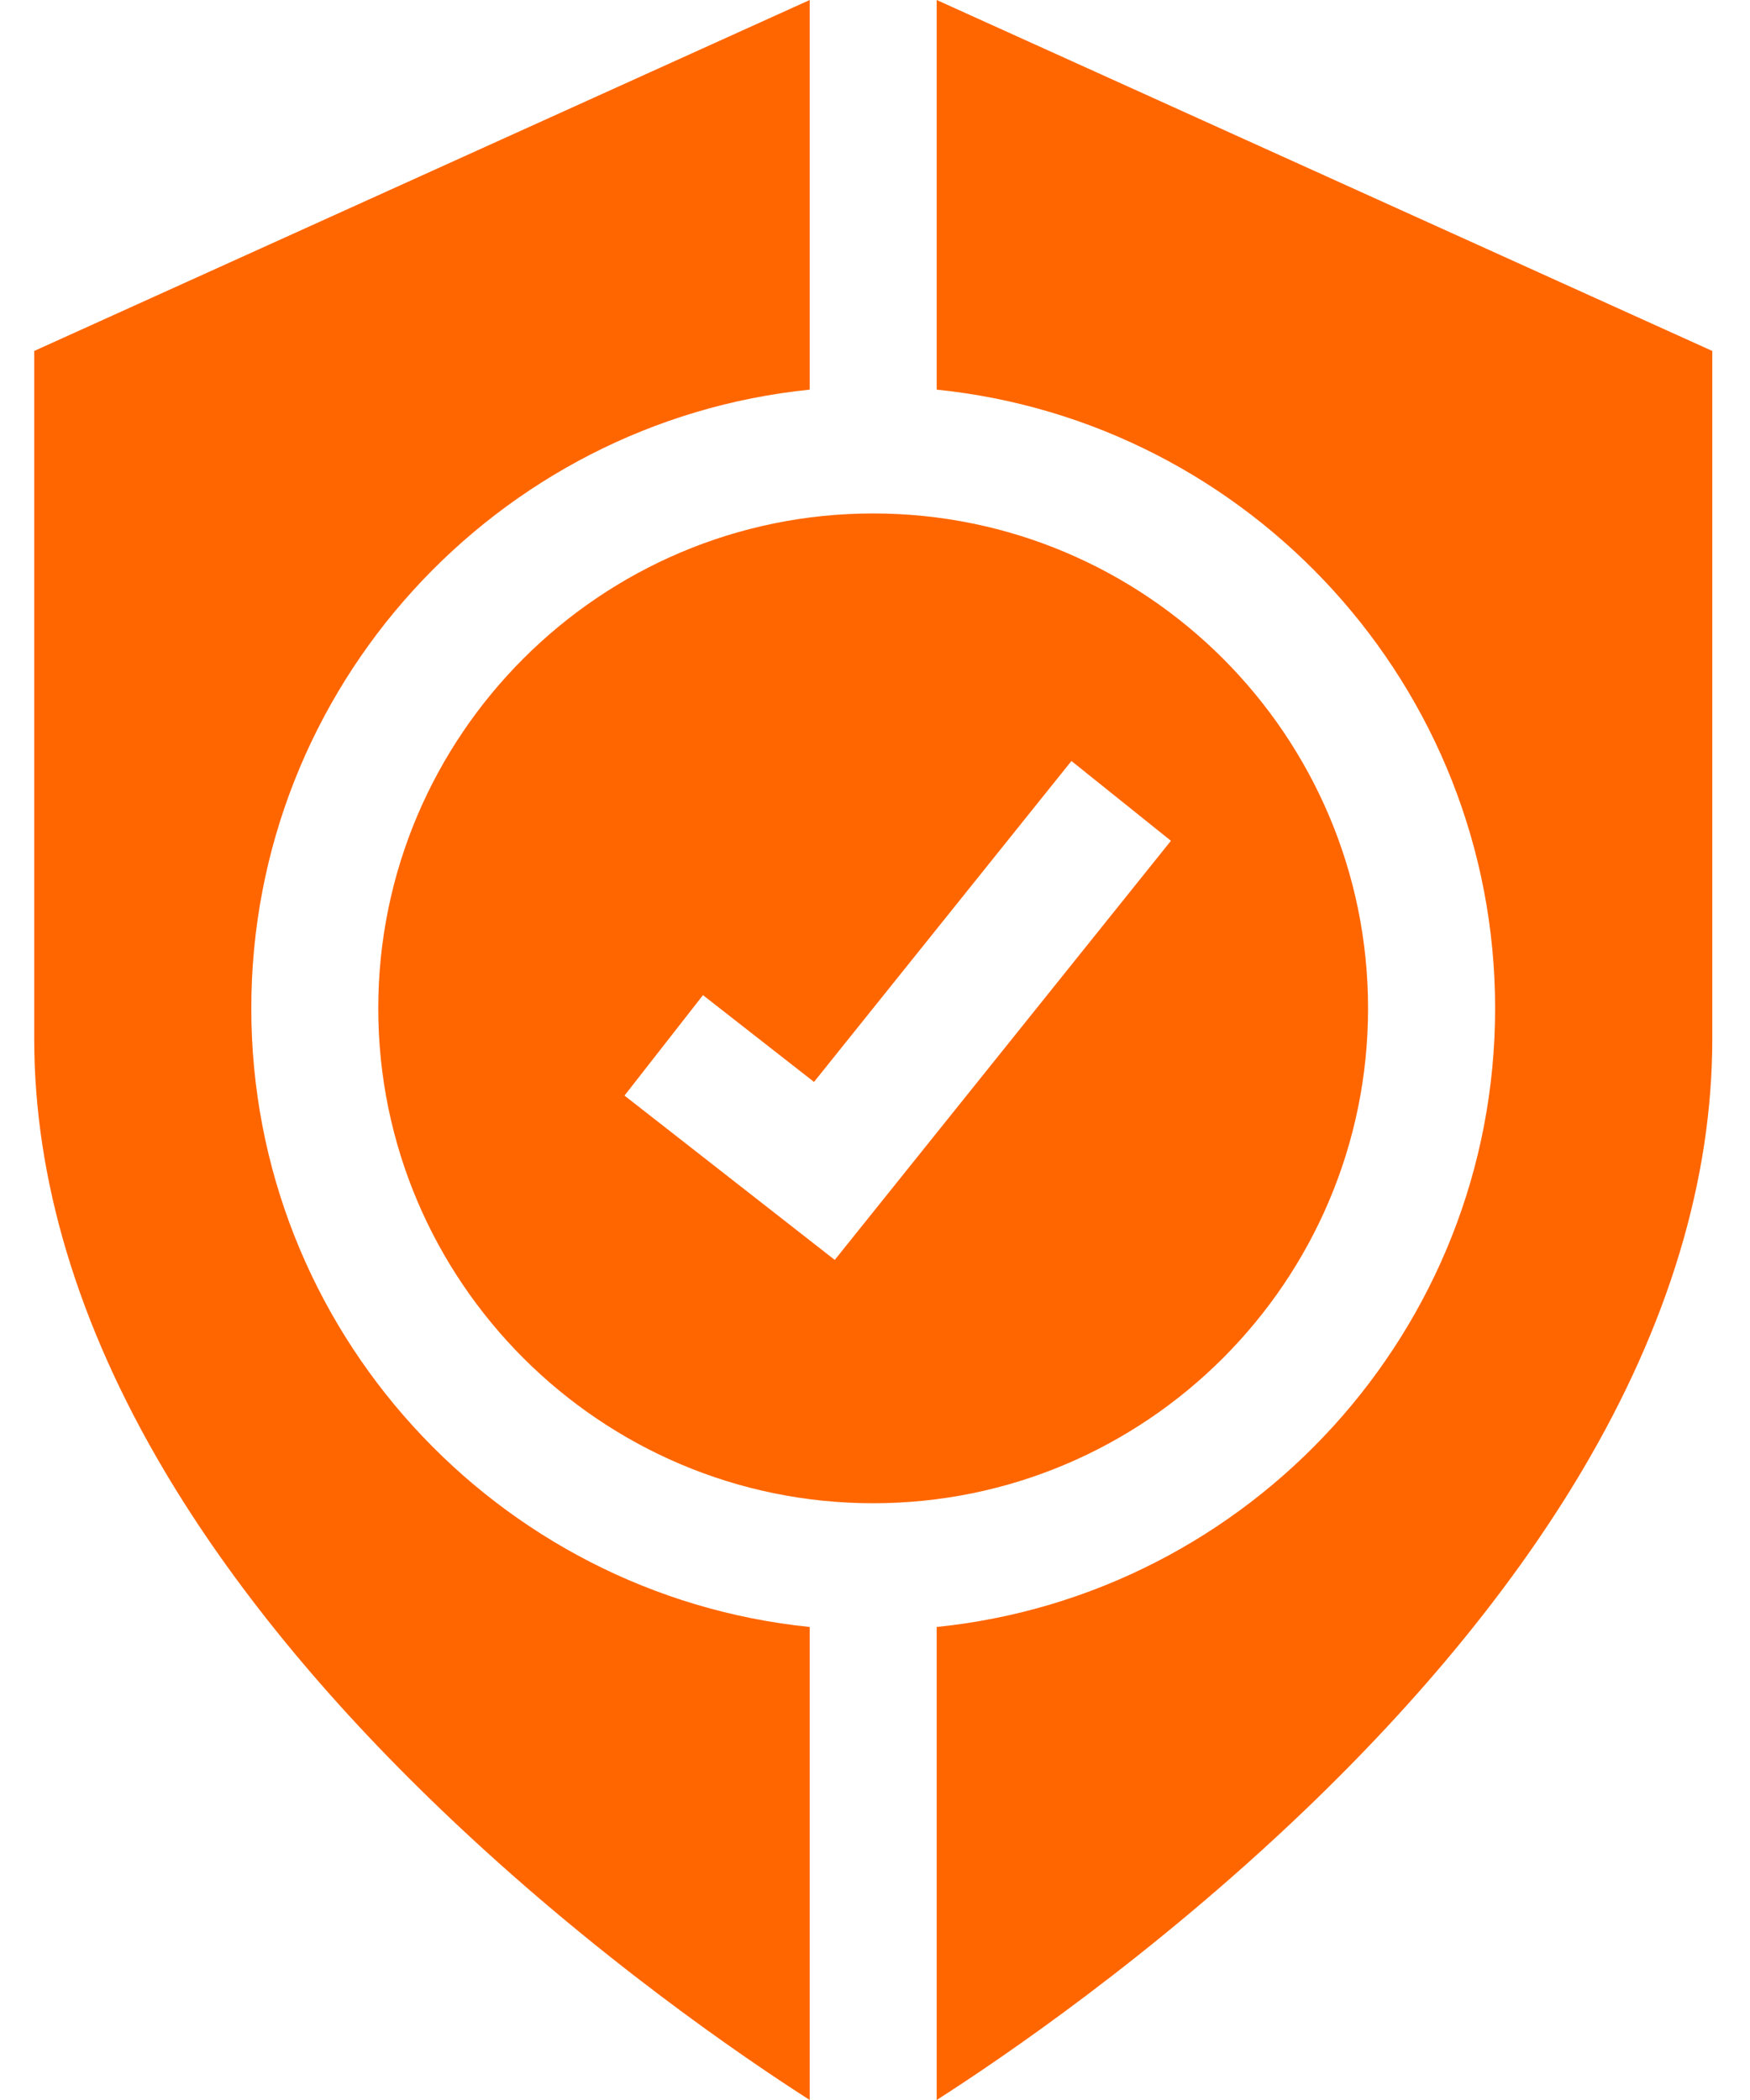
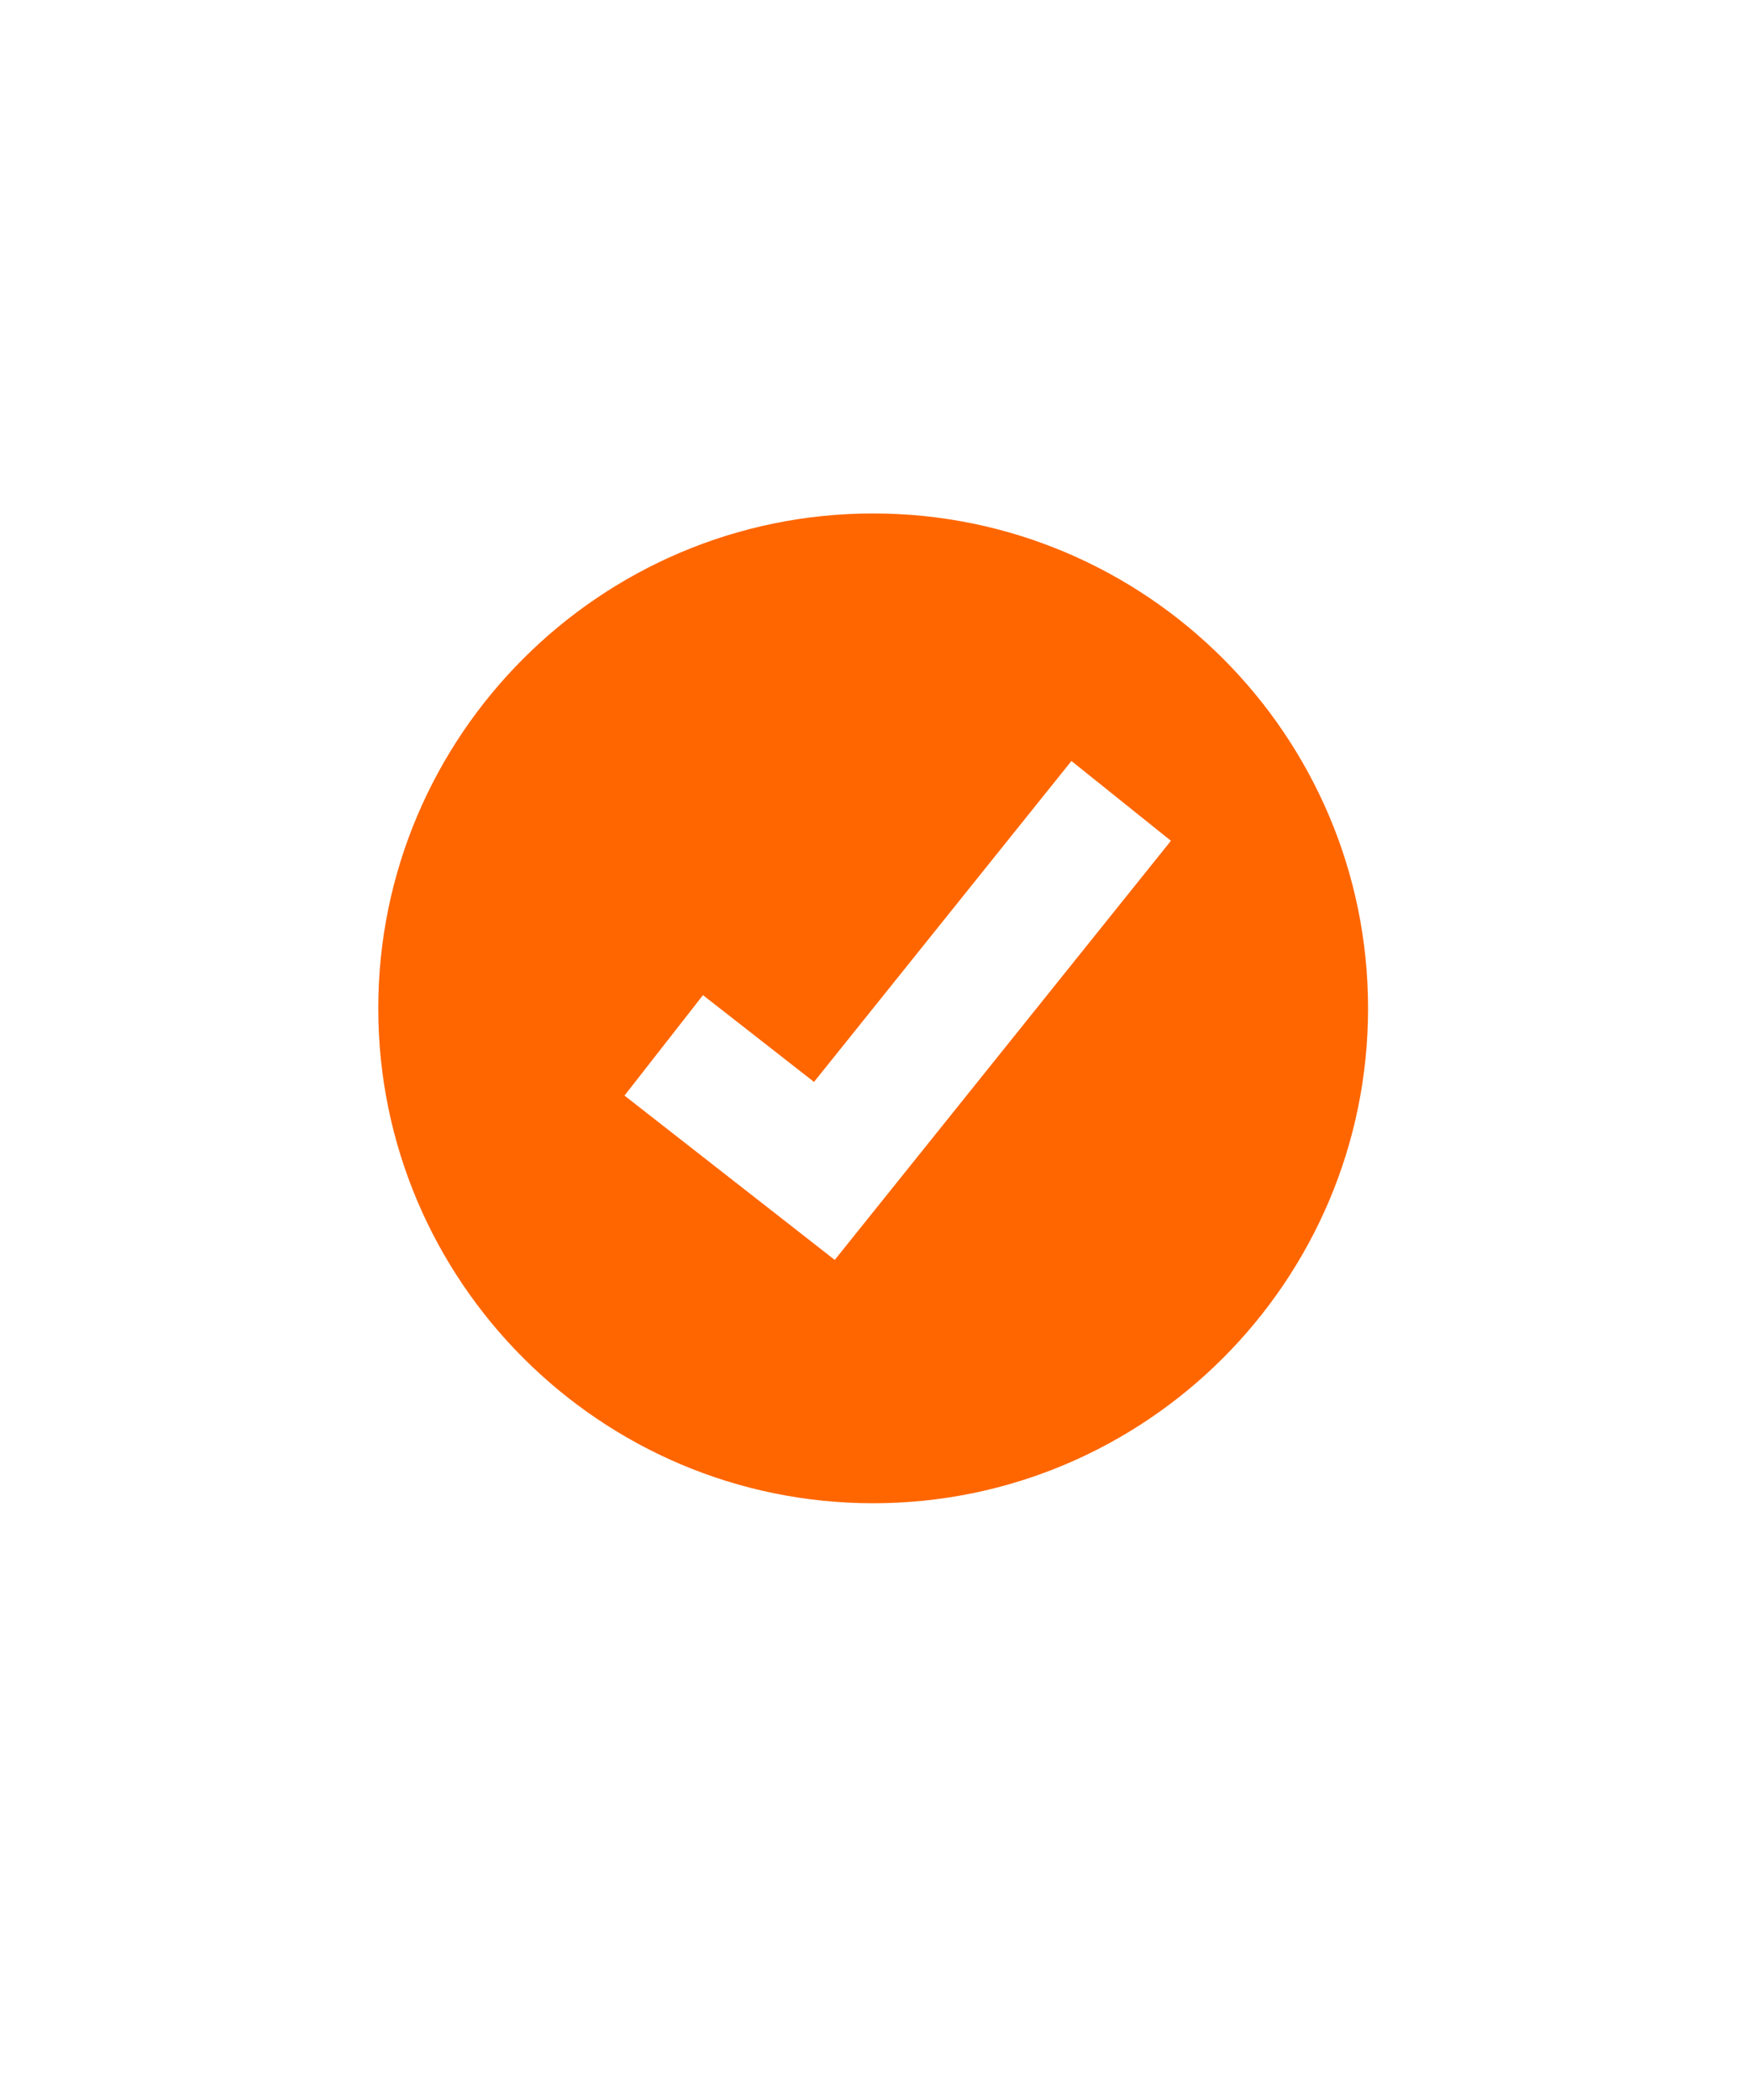
<svg xmlns="http://www.w3.org/2000/svg" width="20" height="24" viewBox="0 0 20 24" fill="none">
-   <path d="M2.872 11.524C2.872 7.85 5.675 4.818 9.254 4.453V0L0.391 4.011V11.872C0.391 13.481 0.891 15.141 1.877 16.806C2.645 18.103 3.712 19.409 5.046 20.686C6.795 22.362 8.527 23.535 9.254 24V18.594C5.675 18.229 2.872 15.198 2.872 11.524Z" fill="#FF6600" />
-   <path d="M10.705 0V4.453C14.284 4.818 17.087 7.85 17.087 11.524C17.087 15.198 14.284 18.229 10.705 18.594V24C11.432 23.535 13.164 22.362 14.914 20.686C16.247 19.409 17.314 18.103 18.082 16.806C19.068 15.141 19.569 13.481 19.569 11.872V4.011L10.705 0Z" fill="#FF6600" />
  <path d="M15.635 11.524C15.635 8.405 13.098 5.868 9.979 5.868C6.861 5.868 4.323 8.405 4.323 11.524C4.323 14.642 6.861 17.18 9.979 17.18C13.098 17.18 15.635 14.642 15.635 11.524ZM9.54 14.399L7.137 12.521L8.034 11.373L9.303 12.365L12.245 8.697L13.382 9.609L9.54 14.399Z" fill="#FF6600" />
</svg>